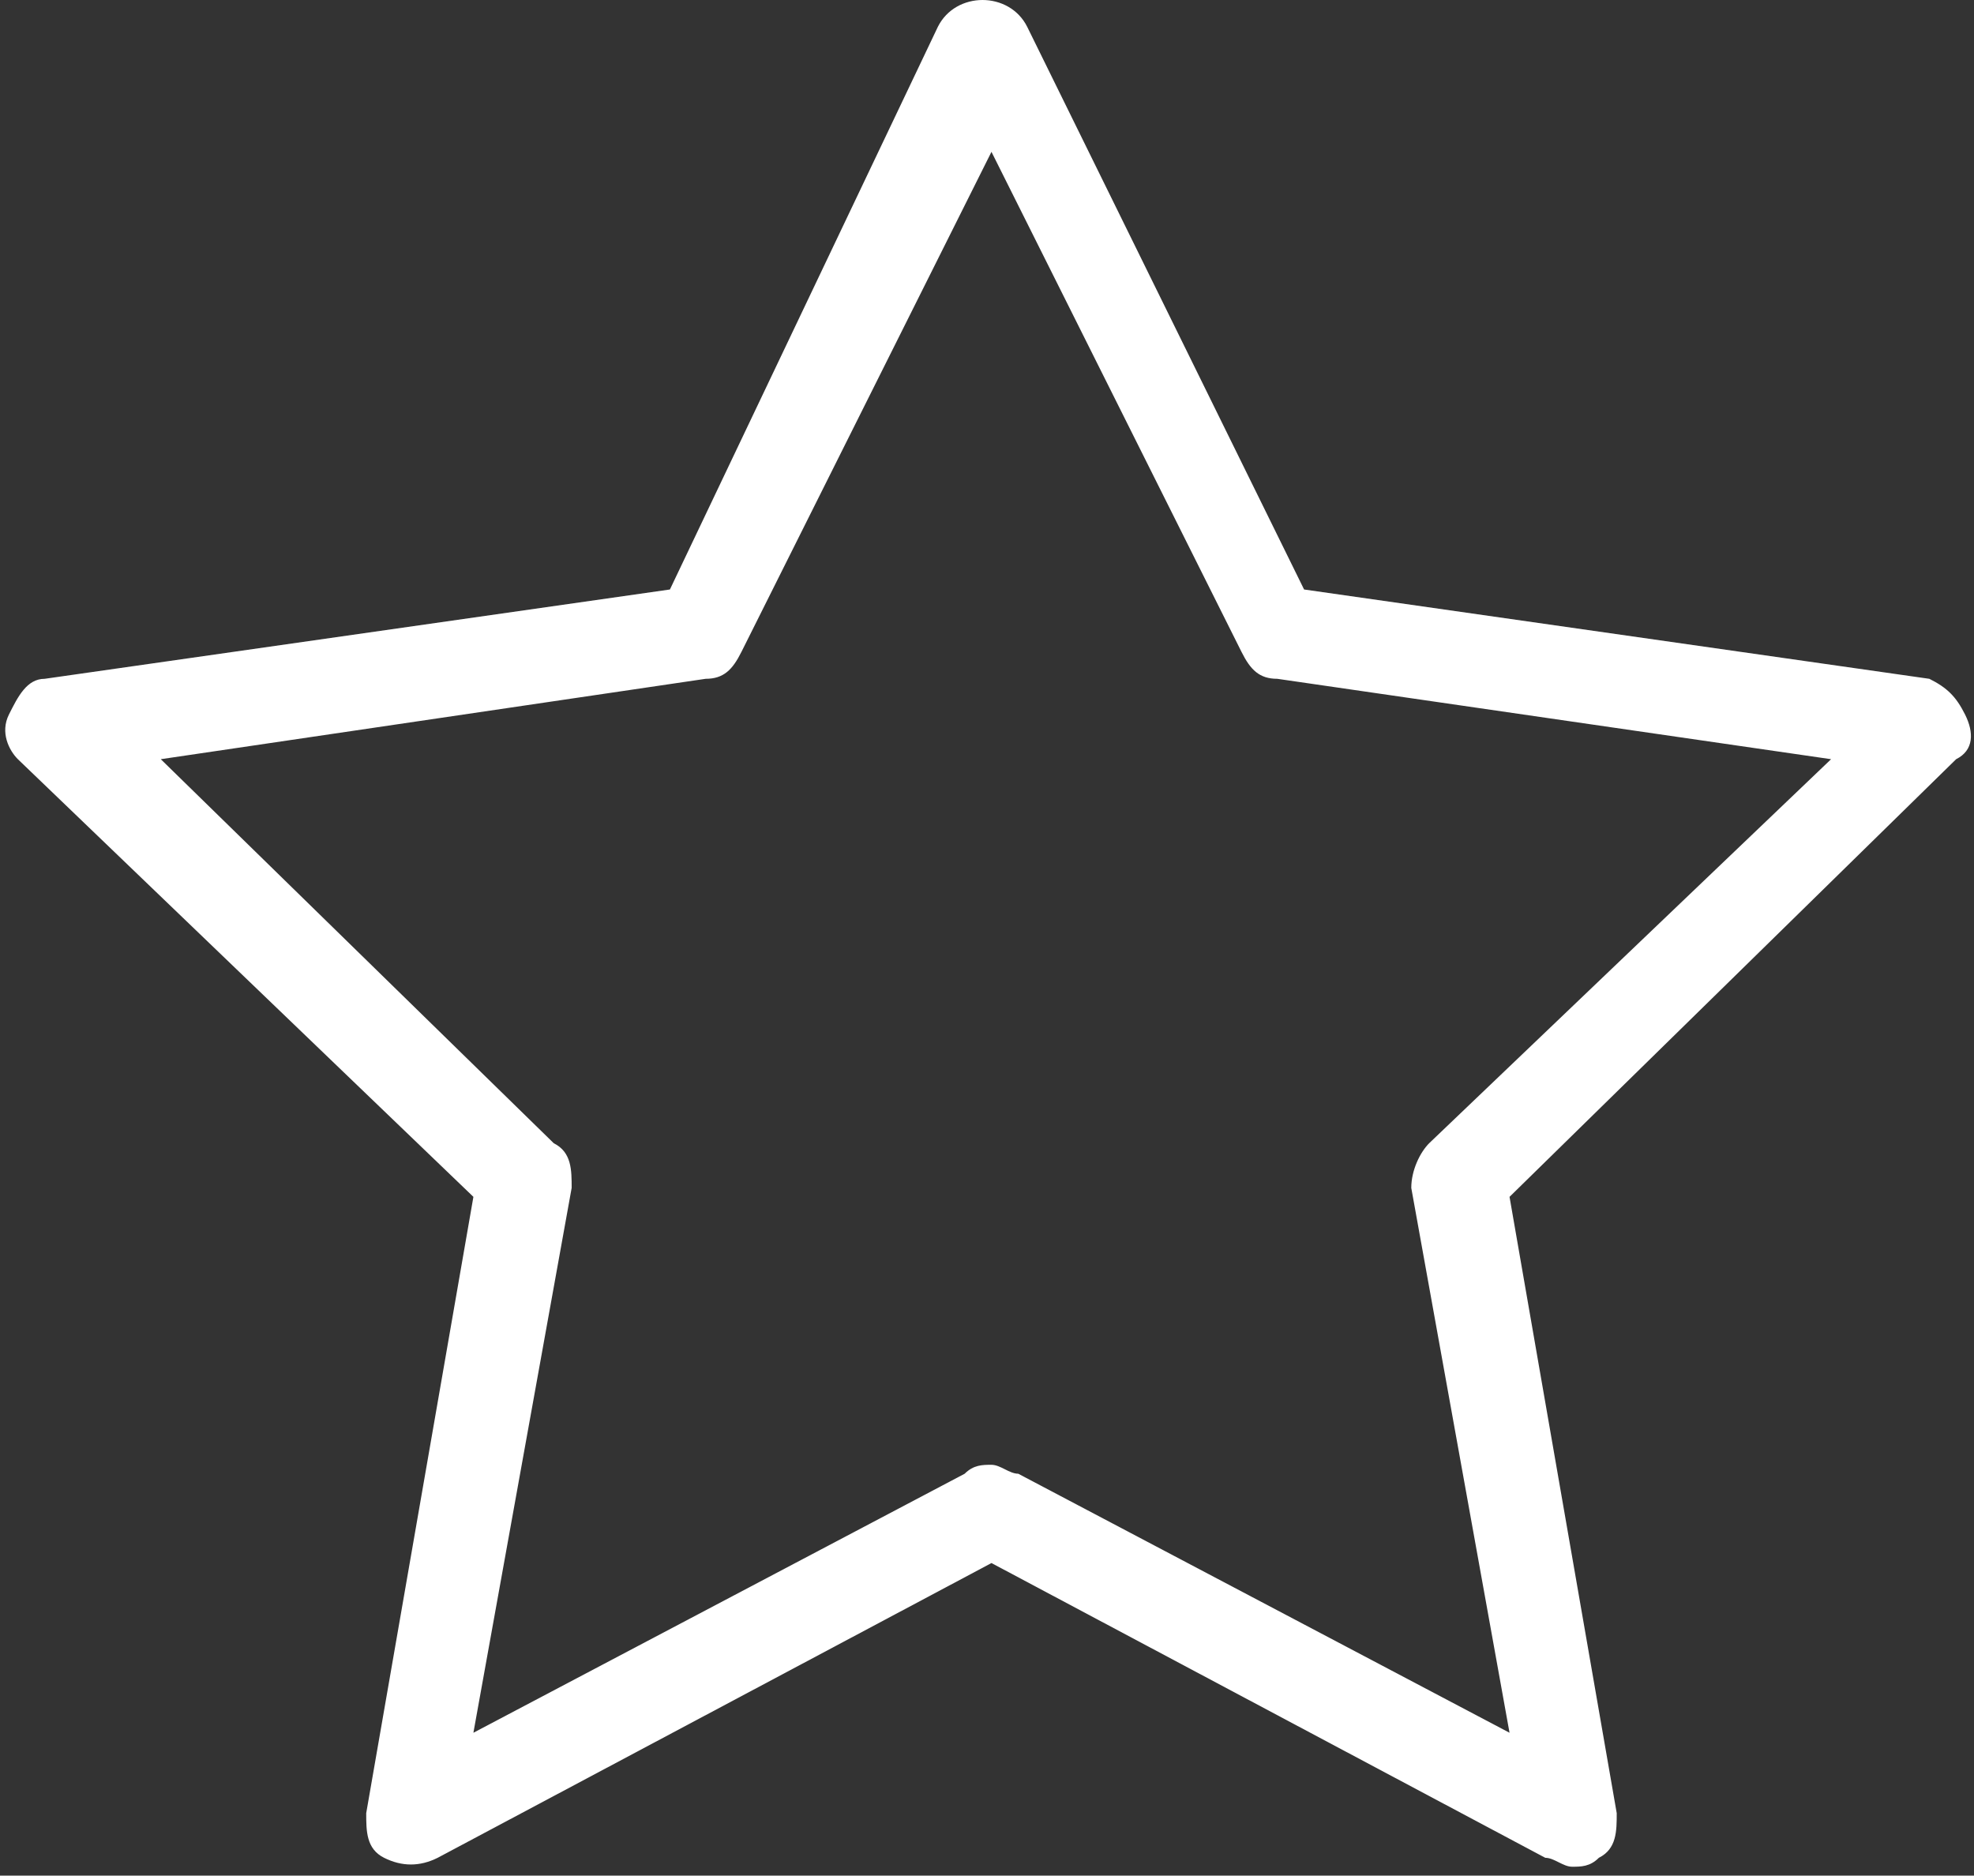
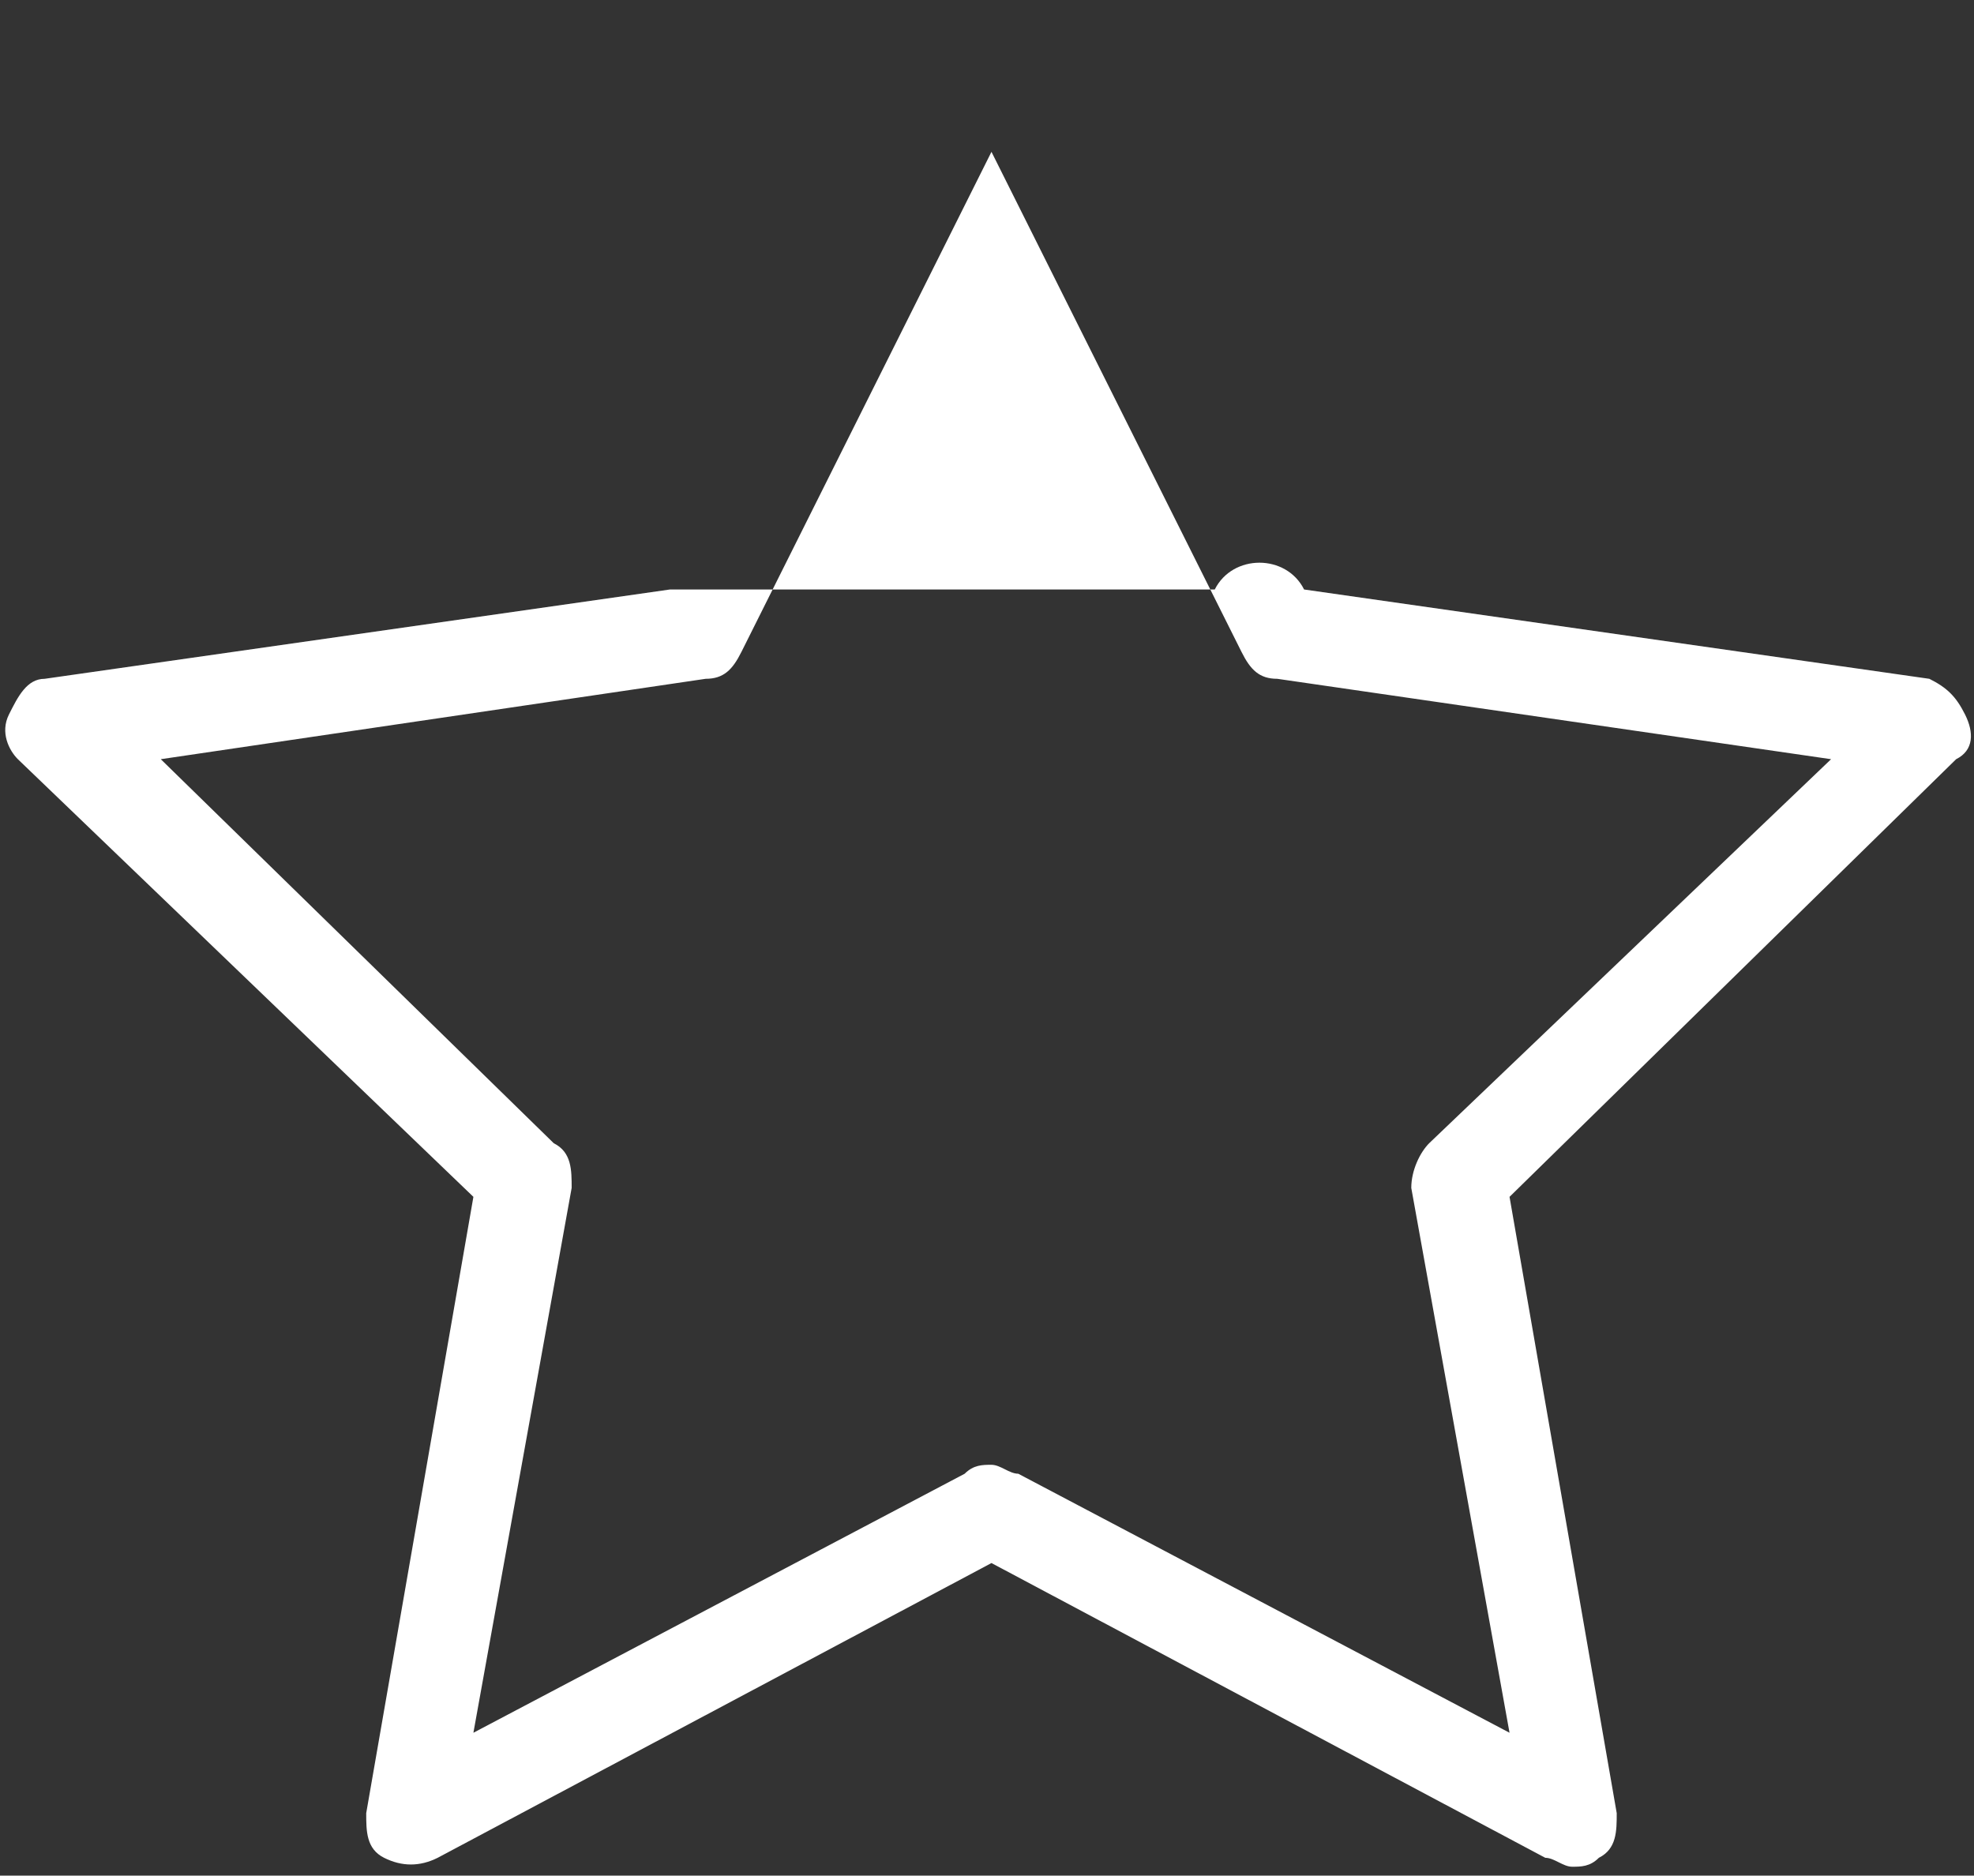
<svg xmlns="http://www.w3.org/2000/svg" version="1.1" id="Warstwa_1" x="0px" y="0px" viewBox="0 0 22.1 21" style="enable-background:new 0 0 22.1 21;" xml:space="preserve">
  <rect x="0" y="0" width="22.1" height="21" fill="#333333" stroke="none" />
  <style type="text/css">
	.st0{fill:#FFFFFF;}
</style>
-   <path class="st0" d="M5.3,13.4l-1.2,6.9c0,0.2,0,0.4,0.2,0.5c0.2,0.1,0.4,0.1,0.6,0l6.2-3.3l6.2,3.3c0.1,0,0.2,0.1,0.3,0.1  c0.1,0,0.2,0,0.3-0.1c0.2-0.1,0.2-0.3,0.2-0.5l-1.2-6.9l5-4.9C22.1,8.4,22.1,8.2,22,8c-0.1-0.2-0.2-0.3-0.4-0.4l-7-1l-3.1-6.3  c-0.2-0.4-0.8-0.4-1,0L7.5,6.6l-7,1C0.3,7.6,0.2,7.8,0.1,8s0,0.4,0.1,0.5L5.3,13.4z M7.9,7.6c0.2,0,0.3-0.1,0.4-0.3l2.8-5.6l2.8,5.6  c0.1,0.2,0.2,0.3,0.4,0.3l6.2,0.9l-4.5,4.3c-0.1,0.1-0.2,0.3-0.2,0.5l1.1,6.1l-5.5-2.9c-0.1,0-0.2-0.1-0.3-0.1c-0.1,0-0.2,0-0.3,0.1  l-5.5,2.9l1.1-6.1c0-0.2,0-0.4-0.2-0.5L1.8,8.5L7.9,7.6z" />
+   <path class="st0" d="M5.3,13.4l-1.2,6.9c0,0.2,0,0.4,0.2,0.5c0.2,0.1,0.4,0.1,0.6,0l6.2-3.3l6.2,3.3c0.1,0,0.2,0.1,0.3,0.1  c0.1,0,0.2,0,0.3-0.1c0.2-0.1,0.2-0.3,0.2-0.5l-1.2-6.9l5-4.9C22.1,8.4,22.1,8.2,22,8c-0.1-0.2-0.2-0.3-0.4-0.4l-7-1c-0.2-0.4-0.8-0.4-1,0L7.5,6.6l-7,1C0.3,7.6,0.2,7.8,0.1,8s0,0.4,0.1,0.5L5.3,13.4z M7.9,7.6c0.2,0,0.3-0.1,0.4-0.3l2.8-5.6l2.8,5.6  c0.1,0.2,0.2,0.3,0.4,0.3l6.2,0.9l-4.5,4.3c-0.1,0.1-0.2,0.3-0.2,0.5l1.1,6.1l-5.5-2.9c-0.1,0-0.2-0.1-0.3-0.1c-0.1,0-0.2,0-0.3,0.1  l-5.5,2.9l1.1-6.1c0-0.2,0-0.4-0.2-0.5L1.8,8.5L7.9,7.6z" />
</svg>